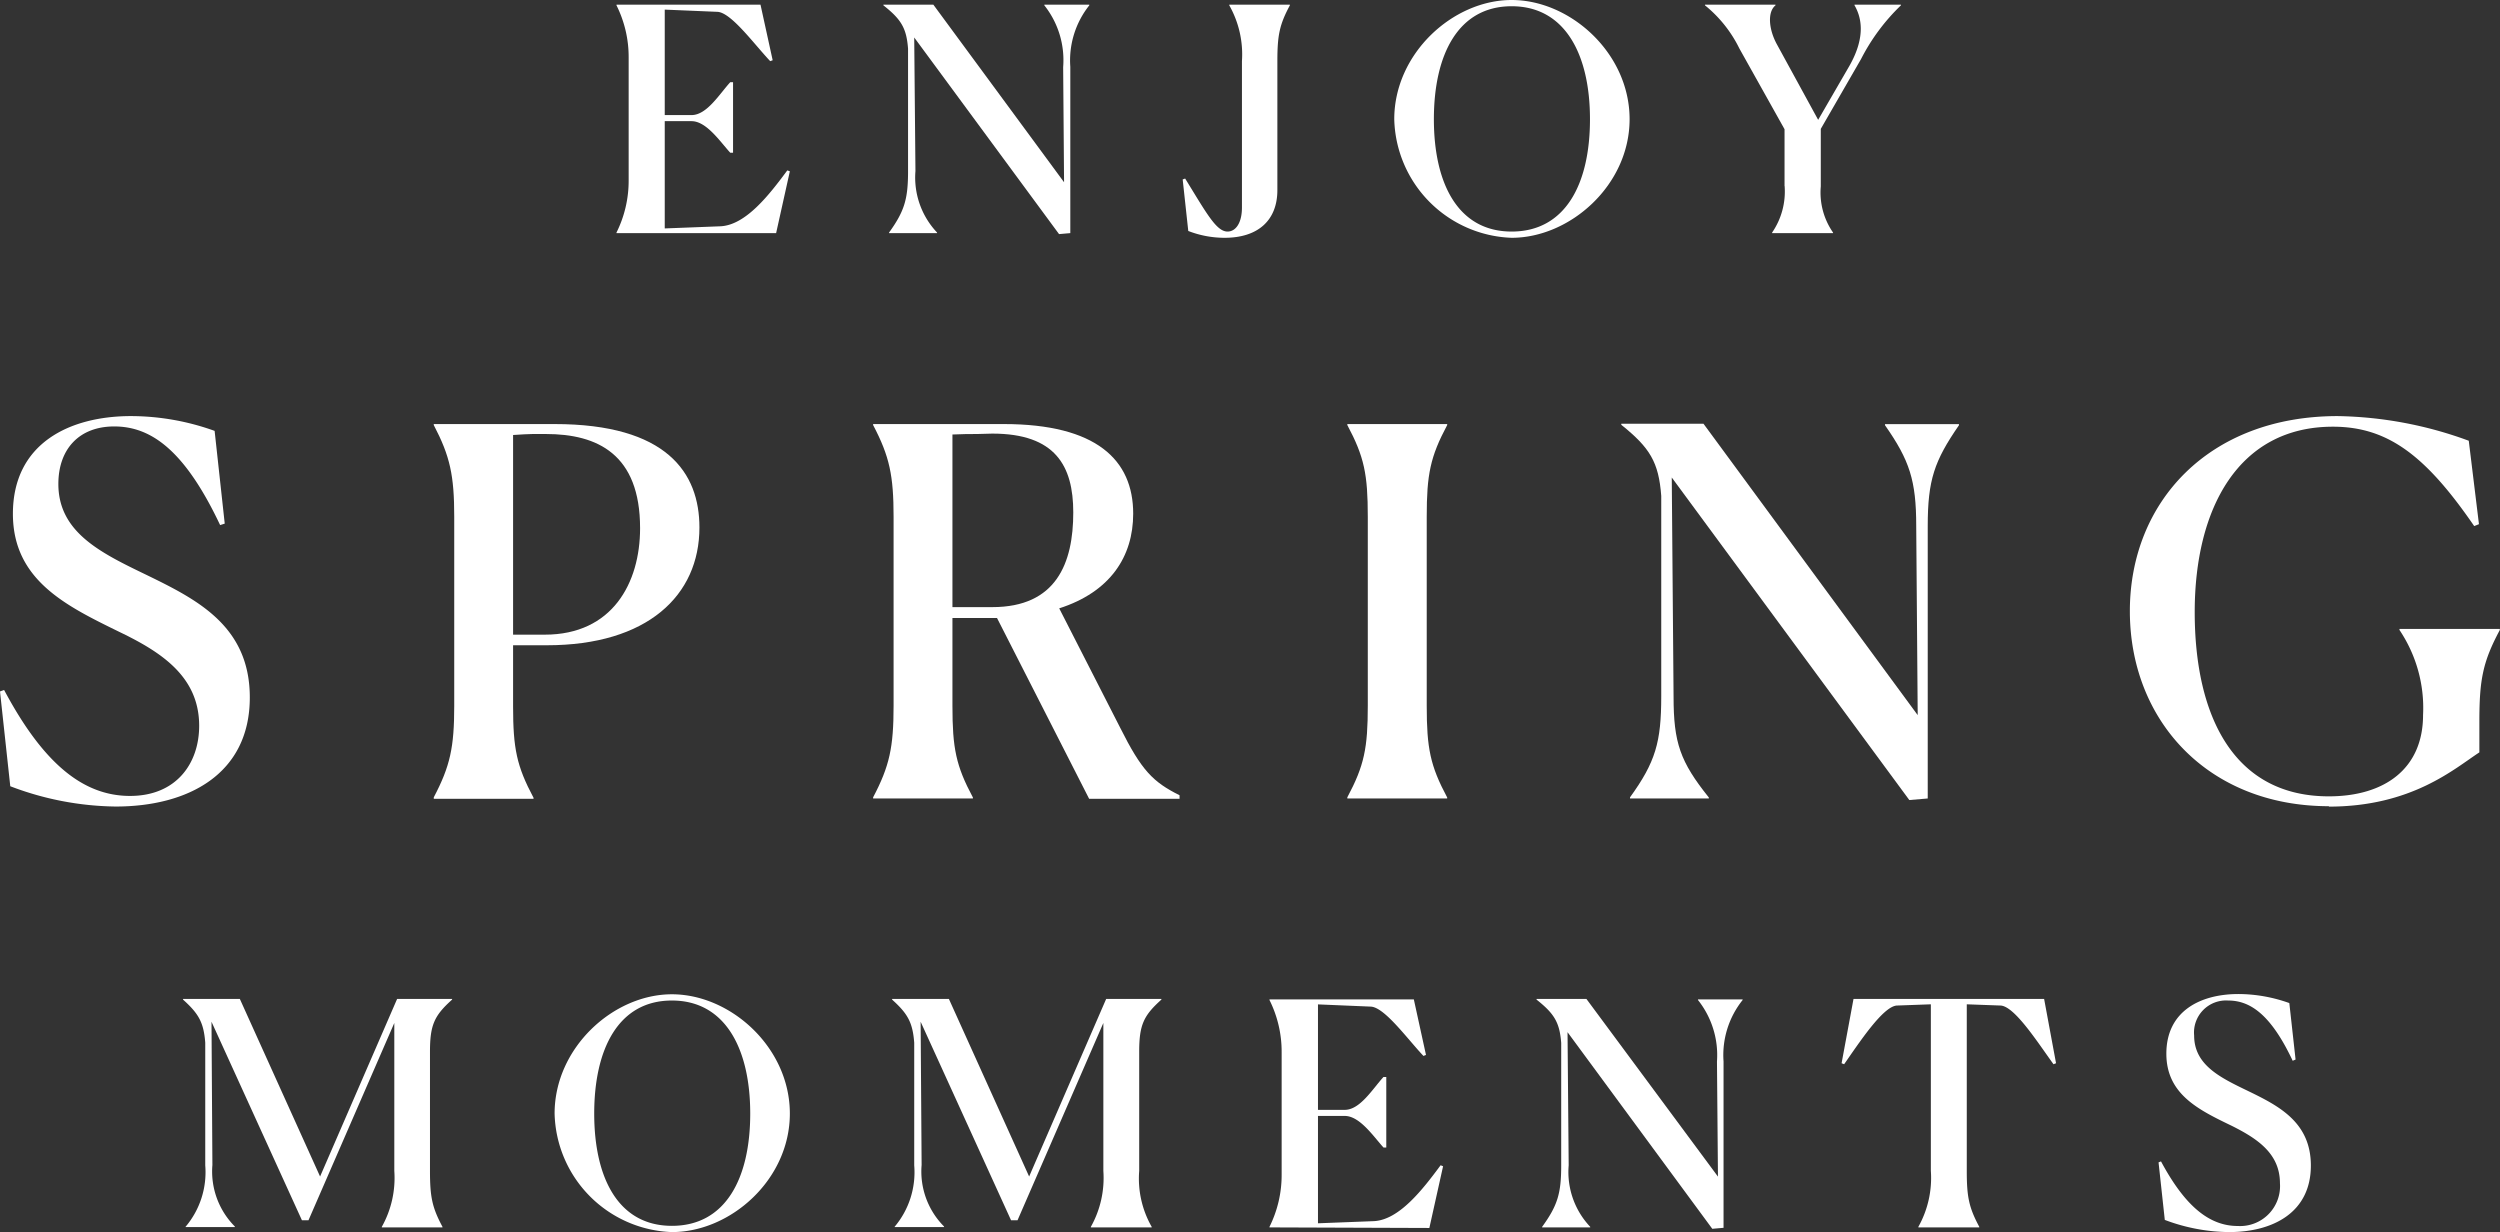
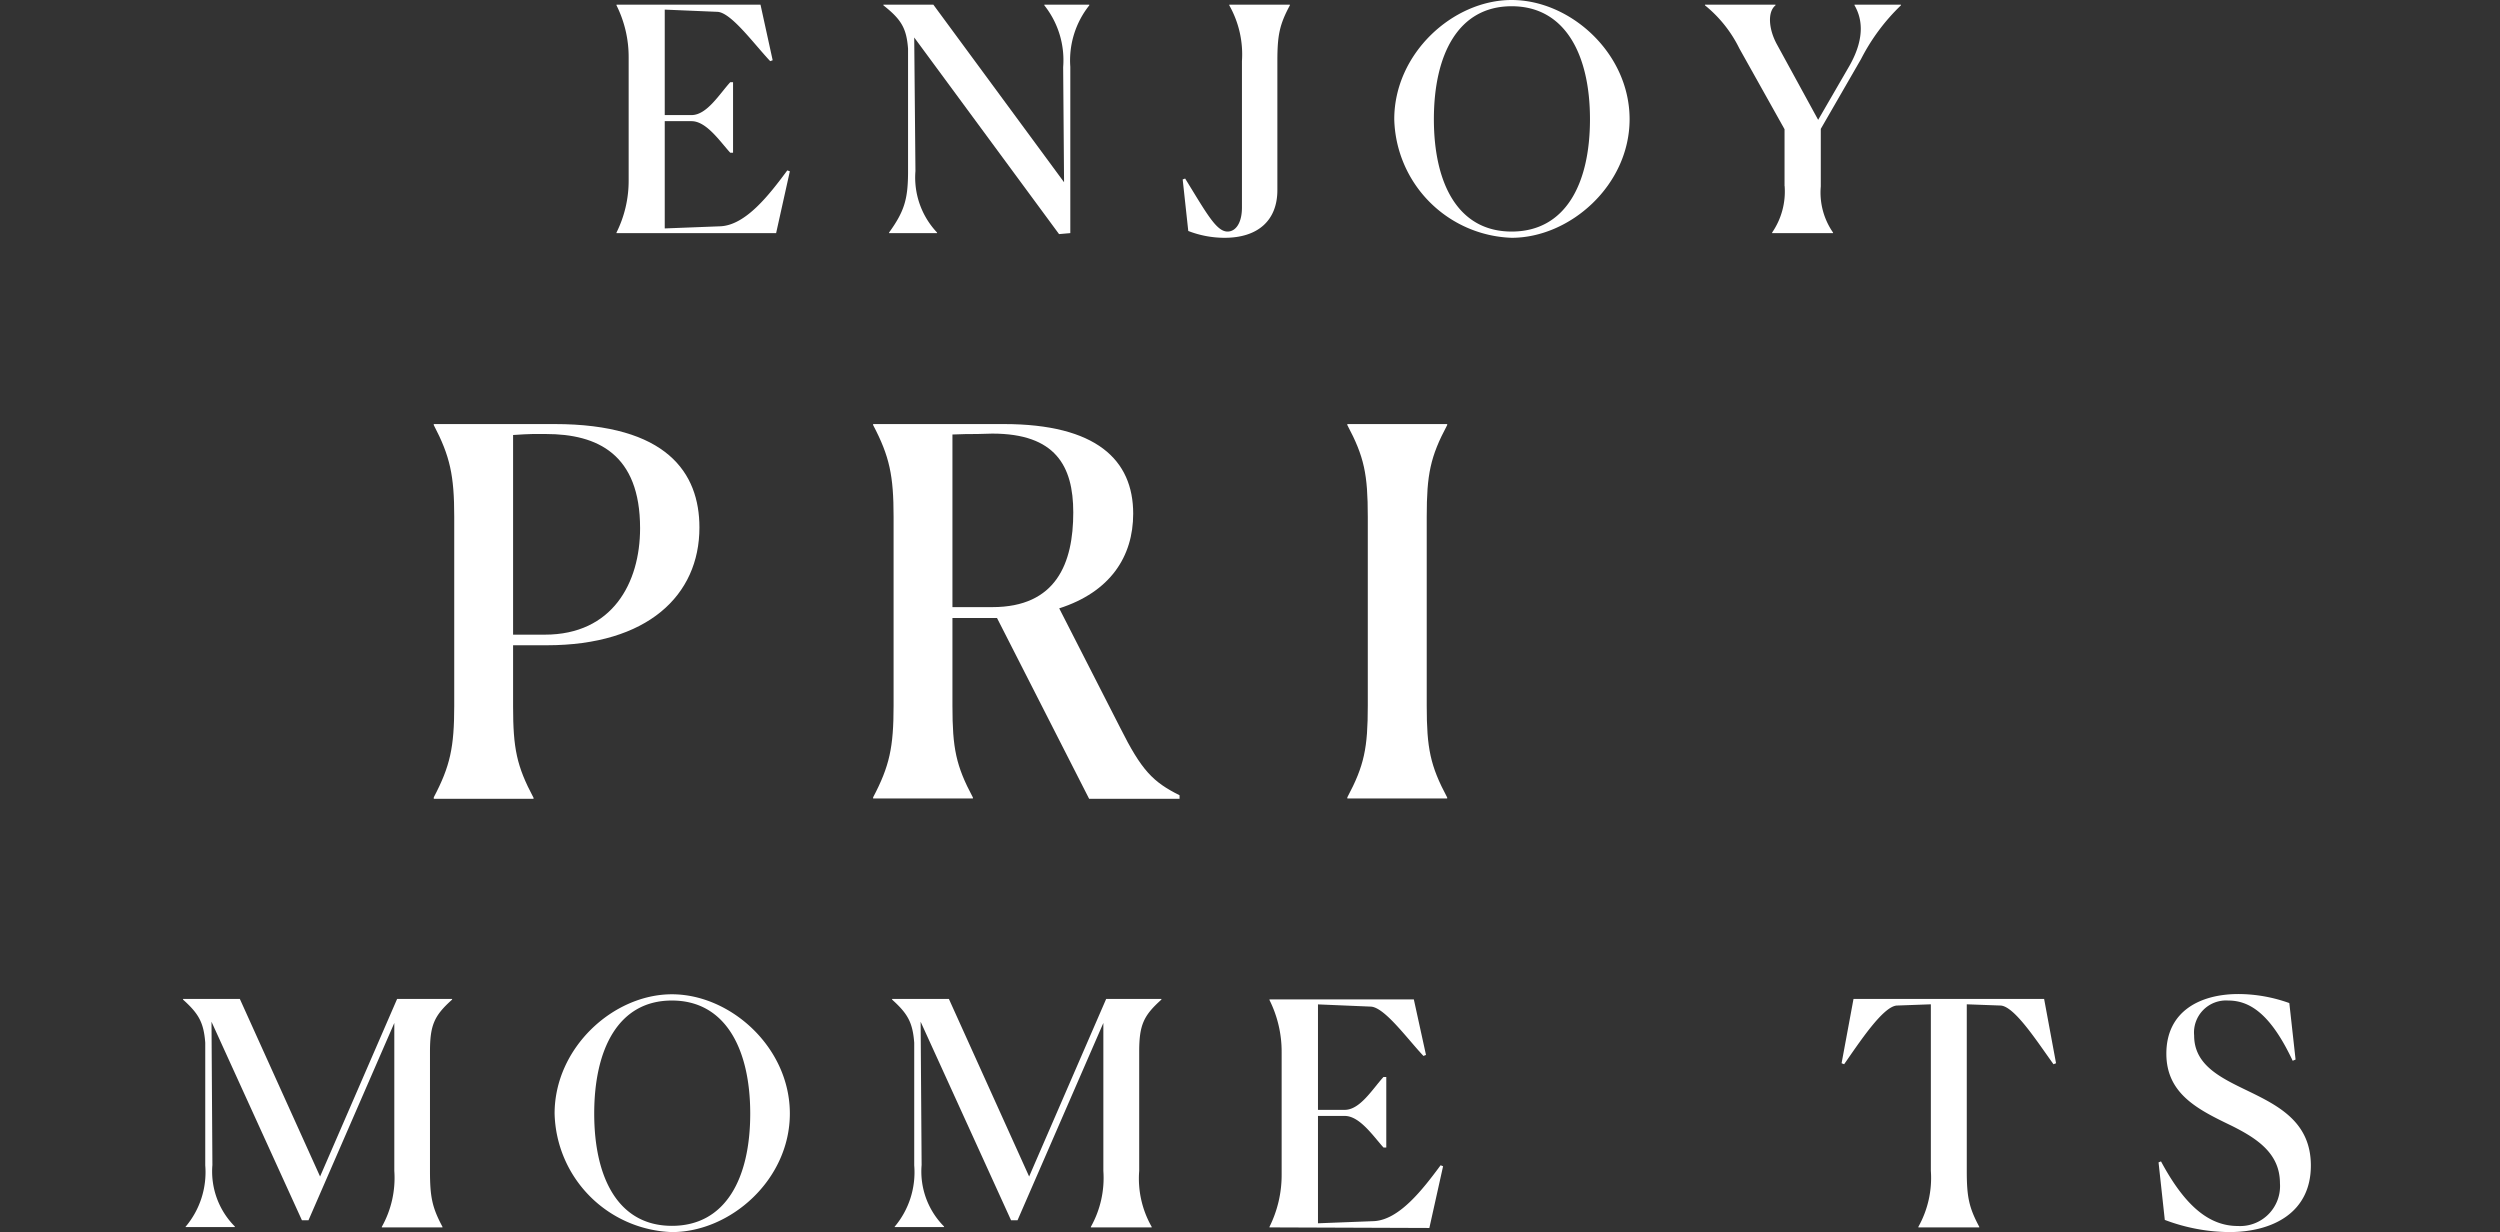
<svg xmlns="http://www.w3.org/2000/svg" id="Layer_1" data-name="Layer 1" viewBox="0 0 304.14 149.89">
  <rect x="0" y="0" width="304.14" height="149.89" fill="#333333" stroke="none" />
  <defs>
    <style>.cls-1{fill:#fff;}</style>
  </defs>
  <path class="cls-1" d="M75,28.36v-.07a14.13,14.13,0,0,0,1.48-6.35V7A14.06,14.06,0,0,0,75,.65V.57H92.52L94,7.33l-.3.11c-2-2.12-4.75-5.92-6.42-6l-6.41-.27V14h3.26c1.86,0,3.38-2.54,4.71-4h.34v8.58h-.34c-1.22-1.33-2.89-3.84-4.71-3.84H80.87V27.79l6.75-.26c3.11-.12,6-3.88,8.16-6.8l.31.11-1.67,7.52Z" />
  <path class="cls-1" d="M111.37,20.81A9.73,9.73,0,0,0,114,28.29v.07h-5.84v-.07c1.89-2.62,2.31-4.1,2.31-7.48V5.92c-.19-2.5-.83-3.56-3-5.27V.57h6.08l15.9,21.6-.11-14A10.73,10.73,0,0,0,127.05.65V.57h5.47V.65a10.76,10.76,0,0,0-2.31,7.48V28.36l-1.37.12L111.22,4.56Z" />
  <path class="cls-1" d="M149,28.93a12.24,12.24,0,0,1-4.44-.83l-.68-6.27.3-.11c2.62,4.25,3.8,6.45,5.16,6.45,1,0,1.75-1.06,1.75-2.92V7.44A12.12,12.12,0,0,0,149.55.65V.57h7.37V.65C155.66,3,155.4,4.29,155.4,7.44V23.12c0,3.76-2.43,5.81-6.42,5.81" />
  <path class="cls-1" d="M193.43,14.5c0-7.82-3-13.74-9.53-13.74s-9.46,5.92-9.46,13.74,2.93,13.67,9.46,13.67,9.53-5.77,9.53-13.67m-23.81,0c0-8,7.14-14.5,14.28-14.5s14.35,6.46,14.35,14.5S191,28.93,183.9,28.93A14.8,14.8,0,0,1,169.62,14.5" />
  <path class="cls-1" d="M217.1,22.63V15.72l-5.5-9.83A15.53,15.53,0,0,0,207.42.65V.57H216V.65c-1,.8-.84,2.92.19,4.78l5,9.15L225,8c2.13-3.76,1.33-6.11.61-7.36V.57h5.65V.65a24.57,24.57,0,0,0-4.85,6.53l-4.9,8.5v7A8.53,8.53,0,0,0,223,28.29v.07h-7.41v-.07a8.82,8.82,0,0,0,1.52-5.66" />
-   <path class="cls-1" d="M26.78,63.88c-4.36-9.22-8.47-12-12.89-12-4.24,0-6.79,2.74-6.79,7,0,5.92,5.23,8.41,10.78,11.09,6.16,3,12.51,6.22,12.51,14.88,0,9.34-7.53,13.27-16.32,13.27A37,37,0,0,1,1.25,95.65L0,84.12l.5-.18c4.79,9,9.65,12.89,15.32,12.89s8.41-4,8.41-8.53c0-5.92-4.49-8.91-9.66-11.4-6.47-3.17-13-6.29-13-14.39,0-8.59,6.91-11.89,14.38-11.89a30.11,30.11,0,0,1,10.16,1.8L27.34,63.7Z" />
  <path class="cls-1" d="M64.79,52.8c-.56,0-1.37.06-2.37.12V77.21h3.86c8.22,0,11.59-6.29,11.59-12.95,0-9-5.17-11.46-11.46-11.46ZM55.26,85.87v-23c0-5-.5-7.36-2.49-11.16v-.12h14.7c13.64,0,17.62,5.92,17.62,12.58,0,8.29-6.35,14.33-18.56,14.33H62.42v7.41c0,5.17.44,7.29,2.49,11.15v.12H52.77V97c2-3.8,2.49-6.1,2.49-11.15" />
  <path class="cls-1" d="M118.87,52.8c-.81,0-1.81,0-3,.06v21h4.85c7.79,0,9.85-5.35,9.85-11.52,0-5.67-2.18-9.59-9.85-9.59ZM108.71,85.87v-23c0-5-.49-7.36-2.49-11.16v-.12h15.89c11.27,0,15.75,4.36,15.75,10.9,0,5.23-2.8,9.53-9,11.52l7.41,14.51c2.62,5.24,4,6.61,7.23,8.23v.43h-11l-11.21-22h-5.42V85.87c0,5.17.43,7.29,2.49,11.15v.12H106.22V97c2-3.8,2.49-6.1,2.49-11.15" />
  <path class="cls-1" d="M166.4,85.87v-23c0-5.17-.43-7.29-2.49-11.16v-.12h12.15v.12c-2.06,3.87-2.49,6-2.49,11.16v23c0,5.17.43,7.29,2.49,11.15v.12H163.91V97c2.06-3.86,2.49-6,2.49-11.15" />
-   <path class="cls-1" d="M203.6,84.75c0,5.61.8,7.91,4.29,12.27v.12H198.3V97c3.11-4.3,3.8-6.73,3.8-12.27V60.33c-.31-4.11-1.37-5.85-4.86-8.65v-.13h10L233.3,87l-.18-23c0-5.55-.81-8-3.8-12.27v-.13h9v.13c-3,4.35-3.8,6.66-3.8,12.27V97.14l-2.24.19-28.9-39.24Z" />
-   <path class="cls-1" d="M283.33,98.08c-14.76,0-24.22-10.47-24.22-23.73s9.59-23.73,25.28-23.73a48.19,48.19,0,0,1,15.95,3l1.24,10.15L301,64c-5.91-8.6-10.52-12.09-17.19-12.09-11.46,0-16.81,9.9-16.81,22.55s4.73,22.42,16.31,22.42c6.79,0,11.47-3.36,11.47-9.9a17,17,0,0,0-2.87-10.34v-.13h12.21v.13c-2.06,3.86-2.49,6-2.49,11.15v3.74c-3.06,2-8.23,6.6-18.32,6.6" />
  <path class="cls-1" d="M22.57,149.25a10.29,10.29,0,0,0,2.4-7.48V126.85c-.19-2.47-.8-3.53-2.7-5.24v-.08h6.91l9.76,21.6,9.37-21.6H55v.08c-2.16,1.94-2.69,3.07-2.69,6.34v14.5c0,3.15.26,4.44,1.52,6.8v.07H46.45v-.07a12.16,12.16,0,0,0,1.52-6.8v-18l-10.44,24h-.8l-11-24.15.11,17.43a9.48,9.48,0,0,0,2.73,7.48v.07h-6Z" />
  <path class="cls-1" d="M91.27,135.47c0-7.82-3-13.75-9.53-13.75s-9.45,5.93-9.45,13.75,2.92,13.66,9.45,13.66,9.53-5.77,9.53-13.66m-23.8,0c0-8,7.13-14.51,14.27-14.51s14.35,6.46,14.35,14.51-7.21,14.42-14.35,14.42a14.79,14.79,0,0,1-14.27-14.42" />
  <path class="cls-1" d="M108.83,149.25a10.29,10.29,0,0,0,2.39-7.48V126.85c-.19-2.47-.79-3.53-2.69-5.24v-.08h6.91l9.76,21.6,9.37-21.6h6.72v.08c-2.16,1.94-2.7,3.07-2.7,6.34v14.5a11.85,11.85,0,0,0,1.52,6.8v.07h-7.4v-.07a12.16,12.16,0,0,0,1.52-6.8v-18l-10.44,24H123l-11-24.15.12,17.43a9.48,9.48,0,0,0,2.73,7.48v.07h-6Z" />
  <path class="cls-1" d="M154.44,149.32v-.07a14.12,14.12,0,0,0,1.48-6.34V128a14.06,14.06,0,0,0-1.48-6.34v-.08H172l1.48,6.76-.31.12c-2-2.13-4.74-5.93-6.41-6l-6.42-.27v12.83h3.26c1.86,0,3.38-2.54,4.71-4h.34v8.58h-.34c-1.21-1.33-2.88-3.84-4.71-3.84h-3.26v13.06l6.76-.26c3.11-.12,6-3.88,8.16-6.8l.3.12-1.67,7.51Z" />
-   <path class="cls-1" d="M190.84,141.77a9.68,9.68,0,0,0,2.62,7.48v.07h-5.85v-.07c1.9-2.62,2.32-4.1,2.32-7.48V126.89c-.19-2.51-.84-3.57-3-5.28v-.08H193L209,143.14l-.12-14a10.77,10.77,0,0,0-2.31-7.48v-.08H212v.08a10.73,10.73,0,0,0-2.32,7.48v20.23l-1.37.12-17.61-23.92Z" />
  <path class="cls-1" d="M233.38,149.32v-.07a12.16,12.16,0,0,0,1.52-6.8V122.18l-4.14.15c-1.67.11-4.48,4.37-6.41,7.14l-.31-.12,1.45-7.82h23.19l1.45,7.82-.31.12c-2-2.77-4.71-7-6.41-7.14l-4.14-.15v20.27c0,3.15.26,4.44,1.52,6.8v.07Z" />
  <path class="cls-1" d="M278.92,129.05c-2.65-5.62-5.16-7.33-7.85-7.33a3.9,3.9,0,0,0-4.14,4.25c0,3.61,3.19,5.13,6.57,6.76,3.75,1.82,7.63,3.8,7.63,9.07,0,5.7-4.6,8.09-9.95,8.09a22.61,22.61,0,0,1-7.82-1.48l-.76-7,.3-.12c2.93,5.47,5.89,7.86,9.34,7.86a4.86,4.86,0,0,0,5.13-5.2c0-3.61-2.74-5.43-5.89-7-4-1.93-7.93-3.83-7.93-8.76,0-5.24,4.21-7.26,8.77-7.26a18.5,18.5,0,0,1,6.19,1.1l.76,6.87Z" />
</svg>